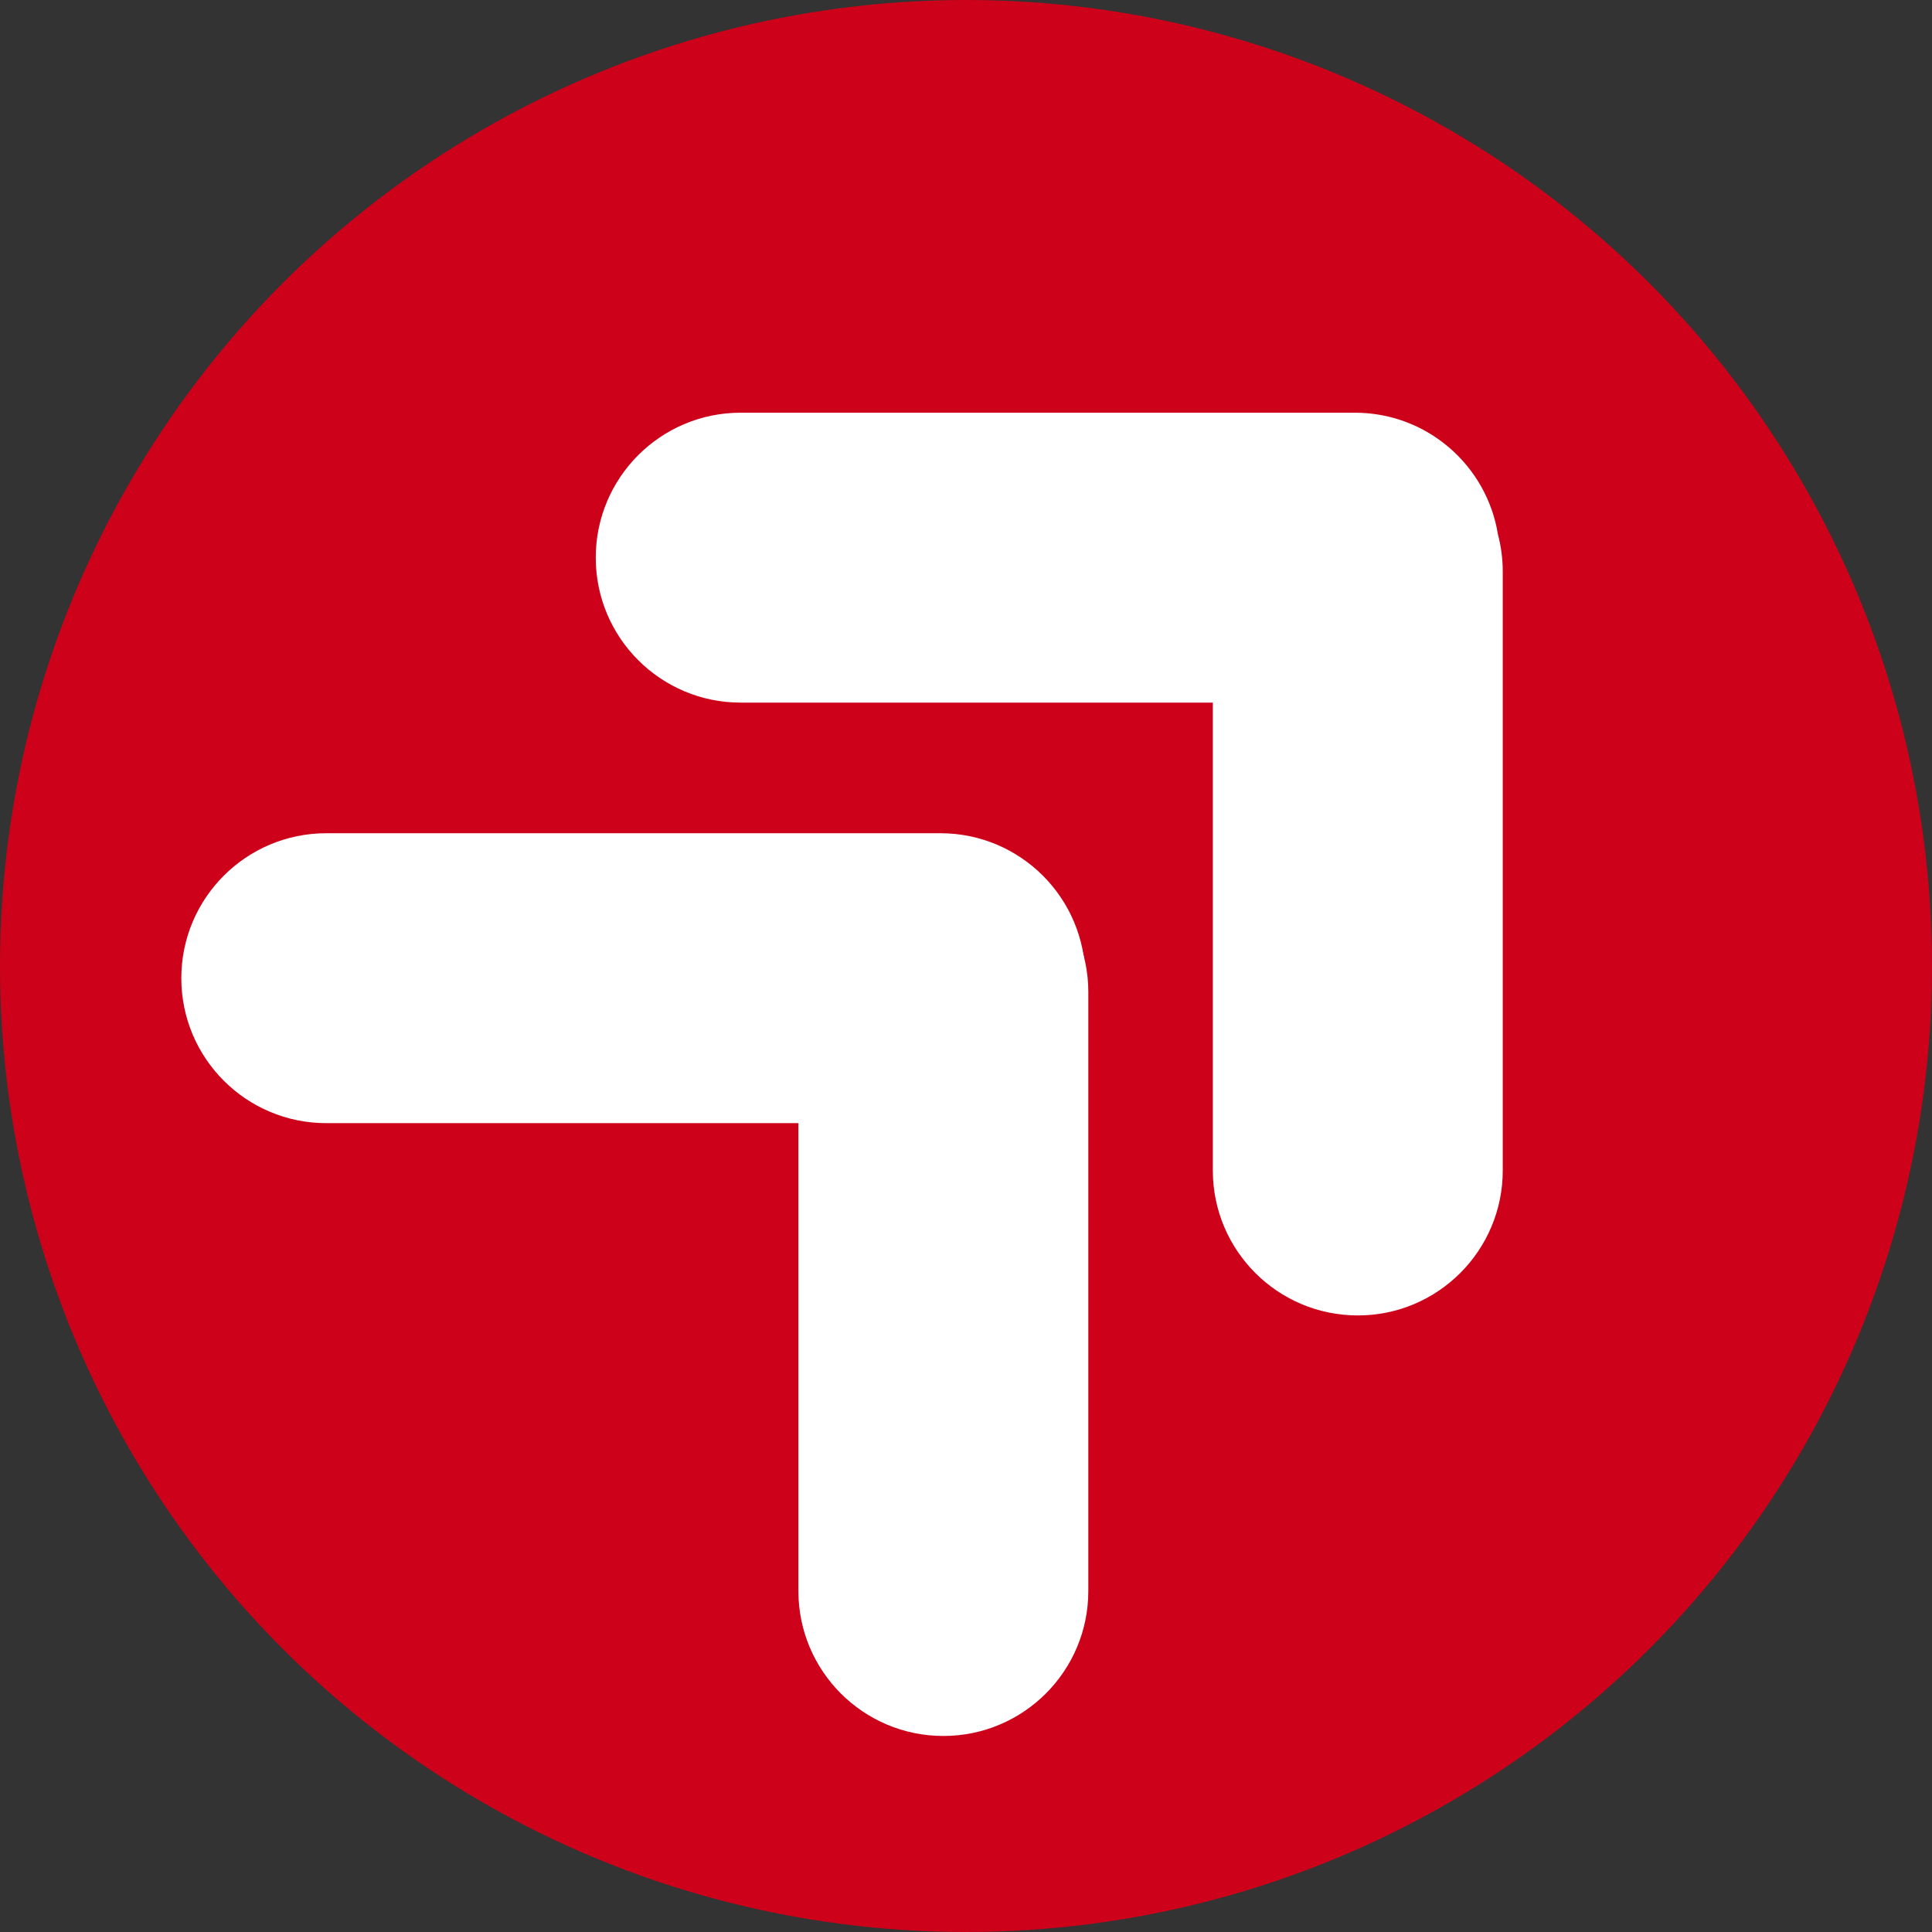
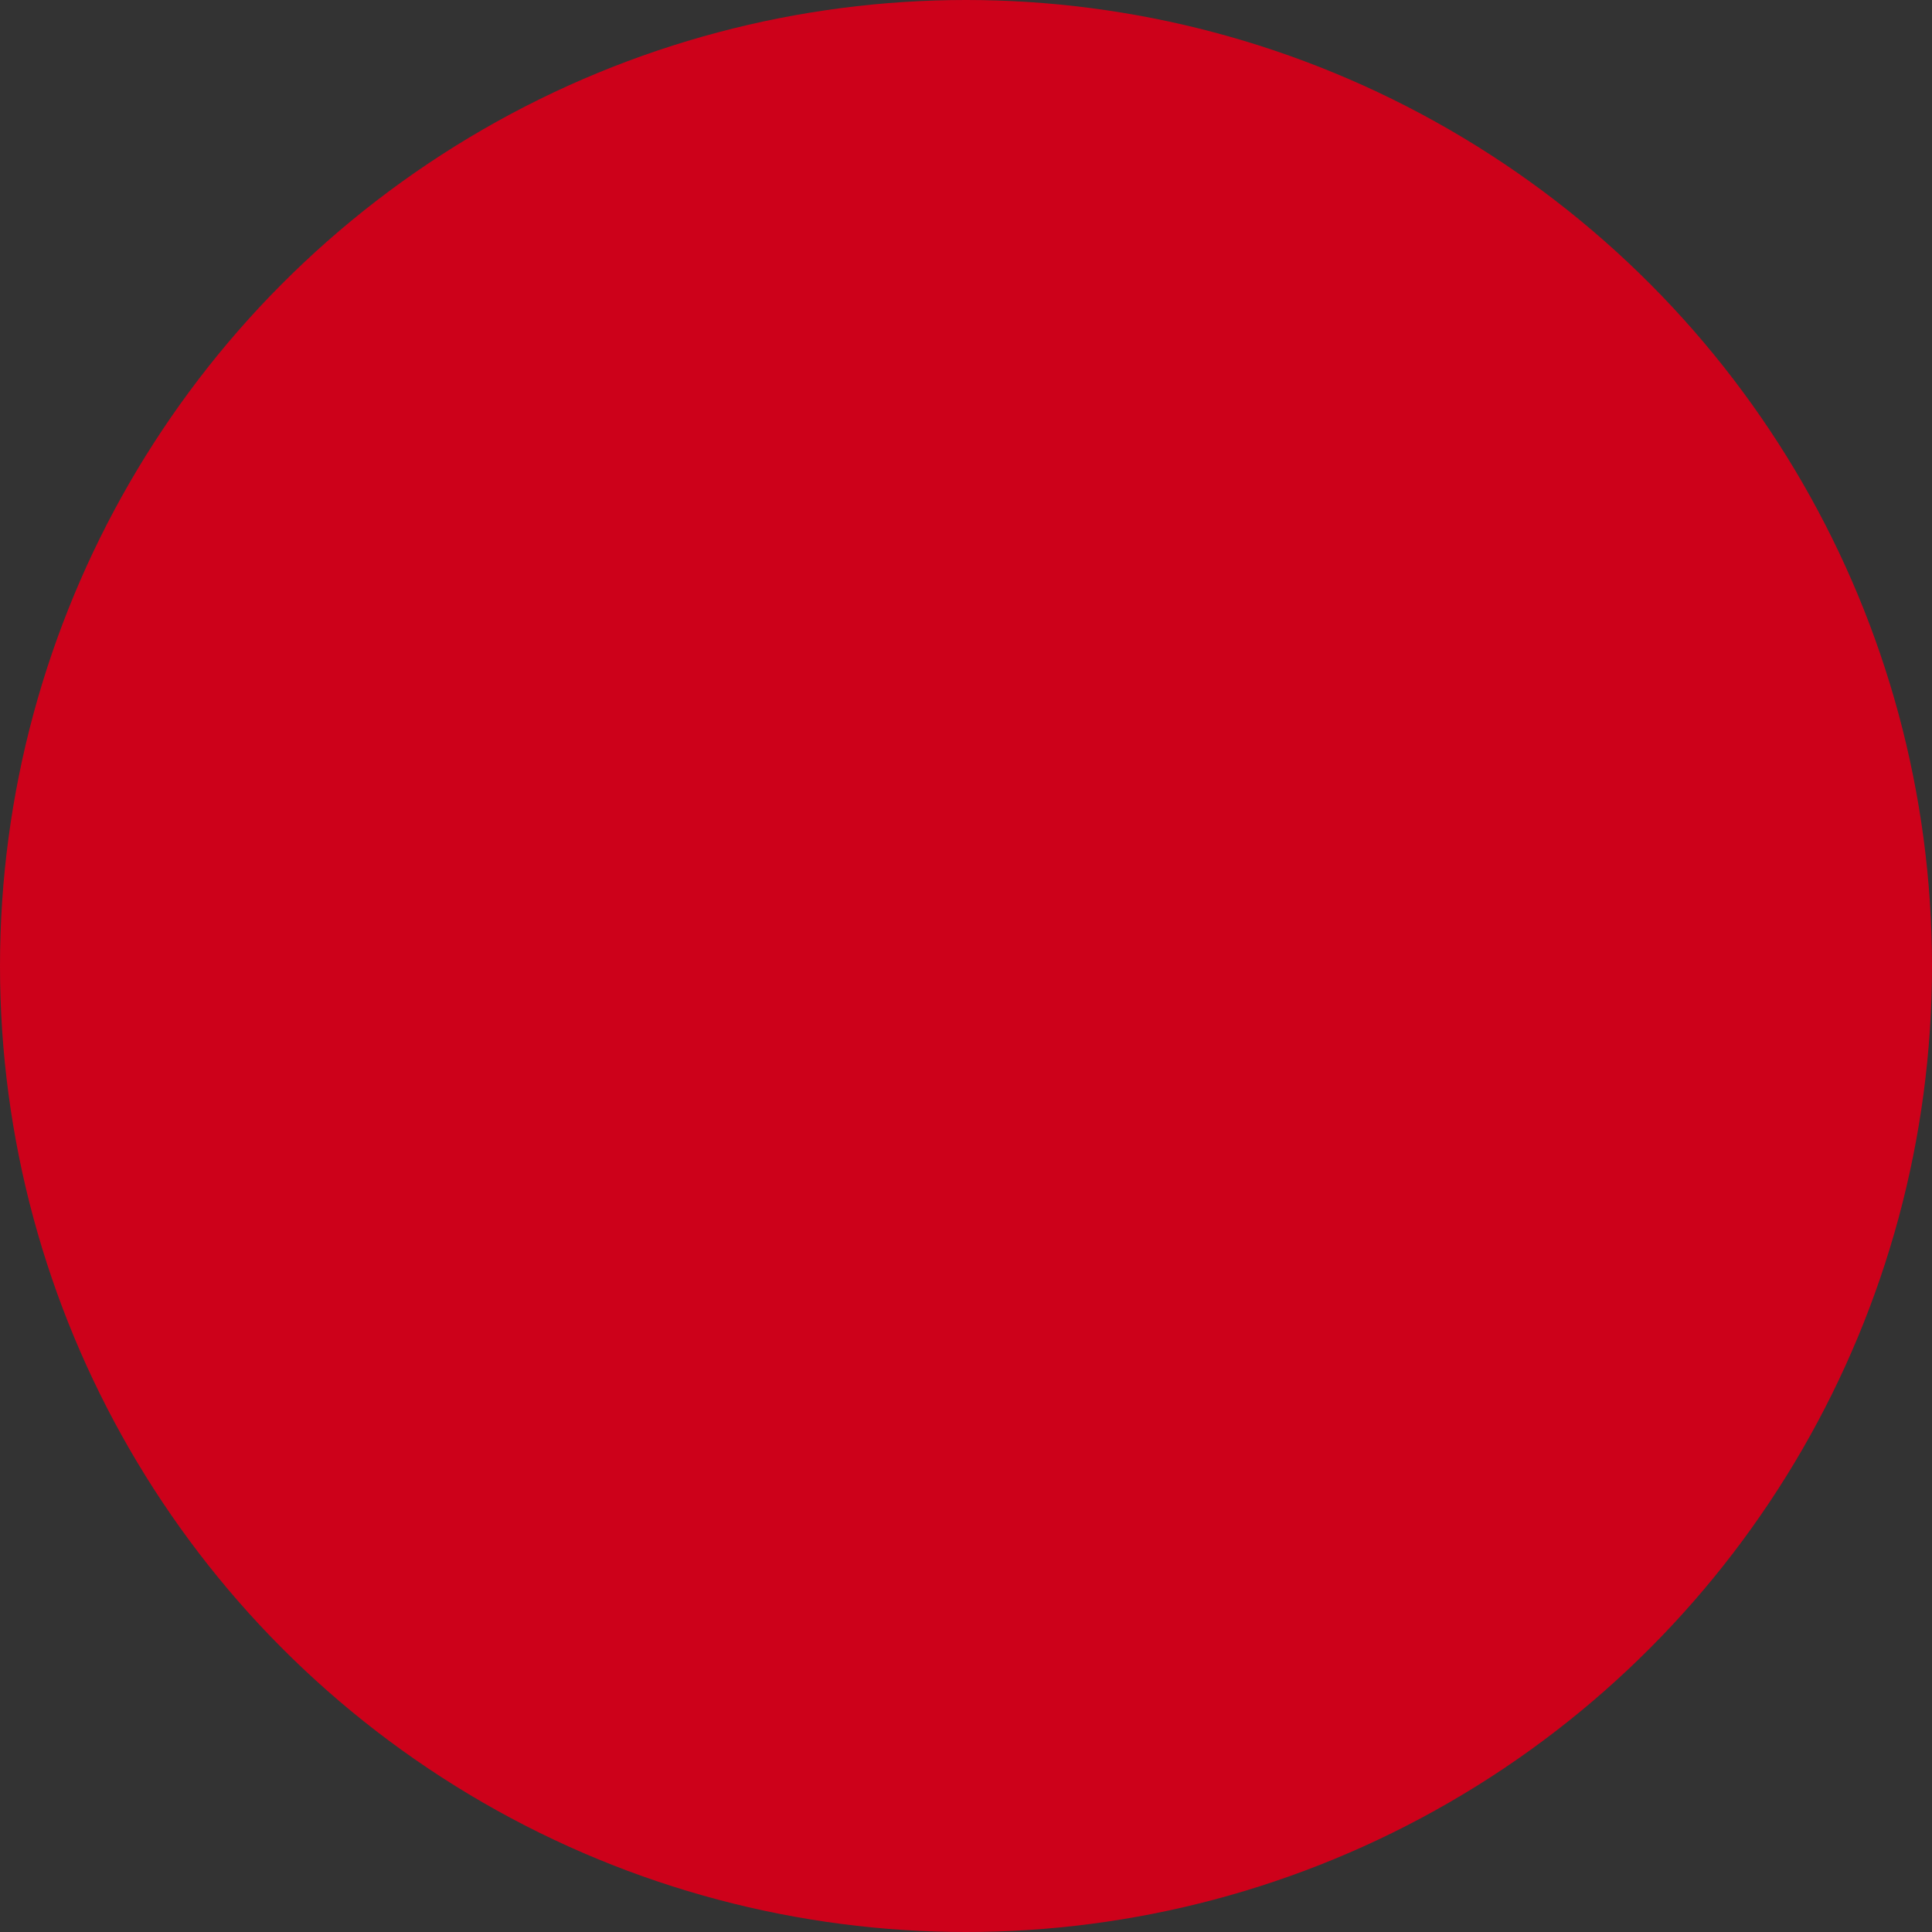
<svg xmlns="http://www.w3.org/2000/svg" xmlns:ns1="http://www.bohemiancoding.com/sketch/ns" width="634px" height="634px" viewBox="0 0 634 634" version="1.1">
  <rect x="0" y="0" width="634" height="634" fill="#333333" stroke="none" />
  <title>Oval 1 + Rectangle 1 + Rectangle 1 Copy 4</title>
  <desc>Created with Sketch.</desc>
  <defs />
  <g id="Page-1" stroke="none" stroke-width="1" fill="none" fill-rule="evenodd" ns1:type="MSPage">
    <g id="Oval-1-+-Rectangle-1-+-Rectangle-1-Copy-4" ns1:type="MSLayerGroup">
      <circle id="Oval-1" fill="#CD011A" ns1:type="MSShapeGroup" cx="317" cy="317" r="317" />
      <g id="Rectangle-1-Copy-+-Rectangle-1-Copy-12" transform="translate(195, 135)" fill="#FFFFFF" ns1:type="MSShapeGroup">
-         <path d="M203,150.835 L203,95.569 L148.835,95.569 L48.07,95.569 C21.798,95.569 0.5,74.278 0.5,48 C0.5,21.728 21.804,0.431 48.07,0.431 L148.835,0.431 L249.6,0.431 C273.282,0.431 292.922,17.731 296.564,40.389 C297.592,44.277 298.139,48.36 298.139,52.57 L298.139,150.835 L298.139,249.1 C298.139,275.372 276.847,296.67 250.569,296.67 C224.298,296.67 203,275.366 203,249.1 L203,150.835 Z" id="Rectangle-1-Copy" />
-       </g>
+         </g>
      <g id="Rectangle-1-Copy-+-Rectangle-1-Copy-12-Copy" transform="translate(59, 273)" fill="#FFFFFF" ns1:type="MSShapeGroup">
-         <path d="M148.835,95.569 L48.07,95.569 C21.798,95.569 0.5,74.278 0.5,48 C0.5,21.728 21.804,0.431 48.07,0.431 L148.835,0.431 L249.6,0.431 C275.872,0.431 297.17,21.722 297.17,48 C297.17,74.272 275.866,95.569 249.6,95.569 L148.835,95.569 Z" id="Rectangle-1-Copy" />
-         <path d="M250.569,198.404 L152.305,198.404 C126.032,198.404 104.735,177.112 104.735,150.835 C104.735,124.563 126.038,103.265 152.305,103.265 L250.569,103.265 L348.834,103.265 C375.106,103.265 396.404,124.557 396.404,150.835 C396.404,177.107 375.1,198.404 348.834,198.404 L250.569,198.404 Z" id="Rectangle-1-Copy-12" transform="translate(250.569, 150.835) rotate(-270) translate(-250.569, -150.835) " />
-       </g>
+         </g>
    </g>
  </g>
</svg>